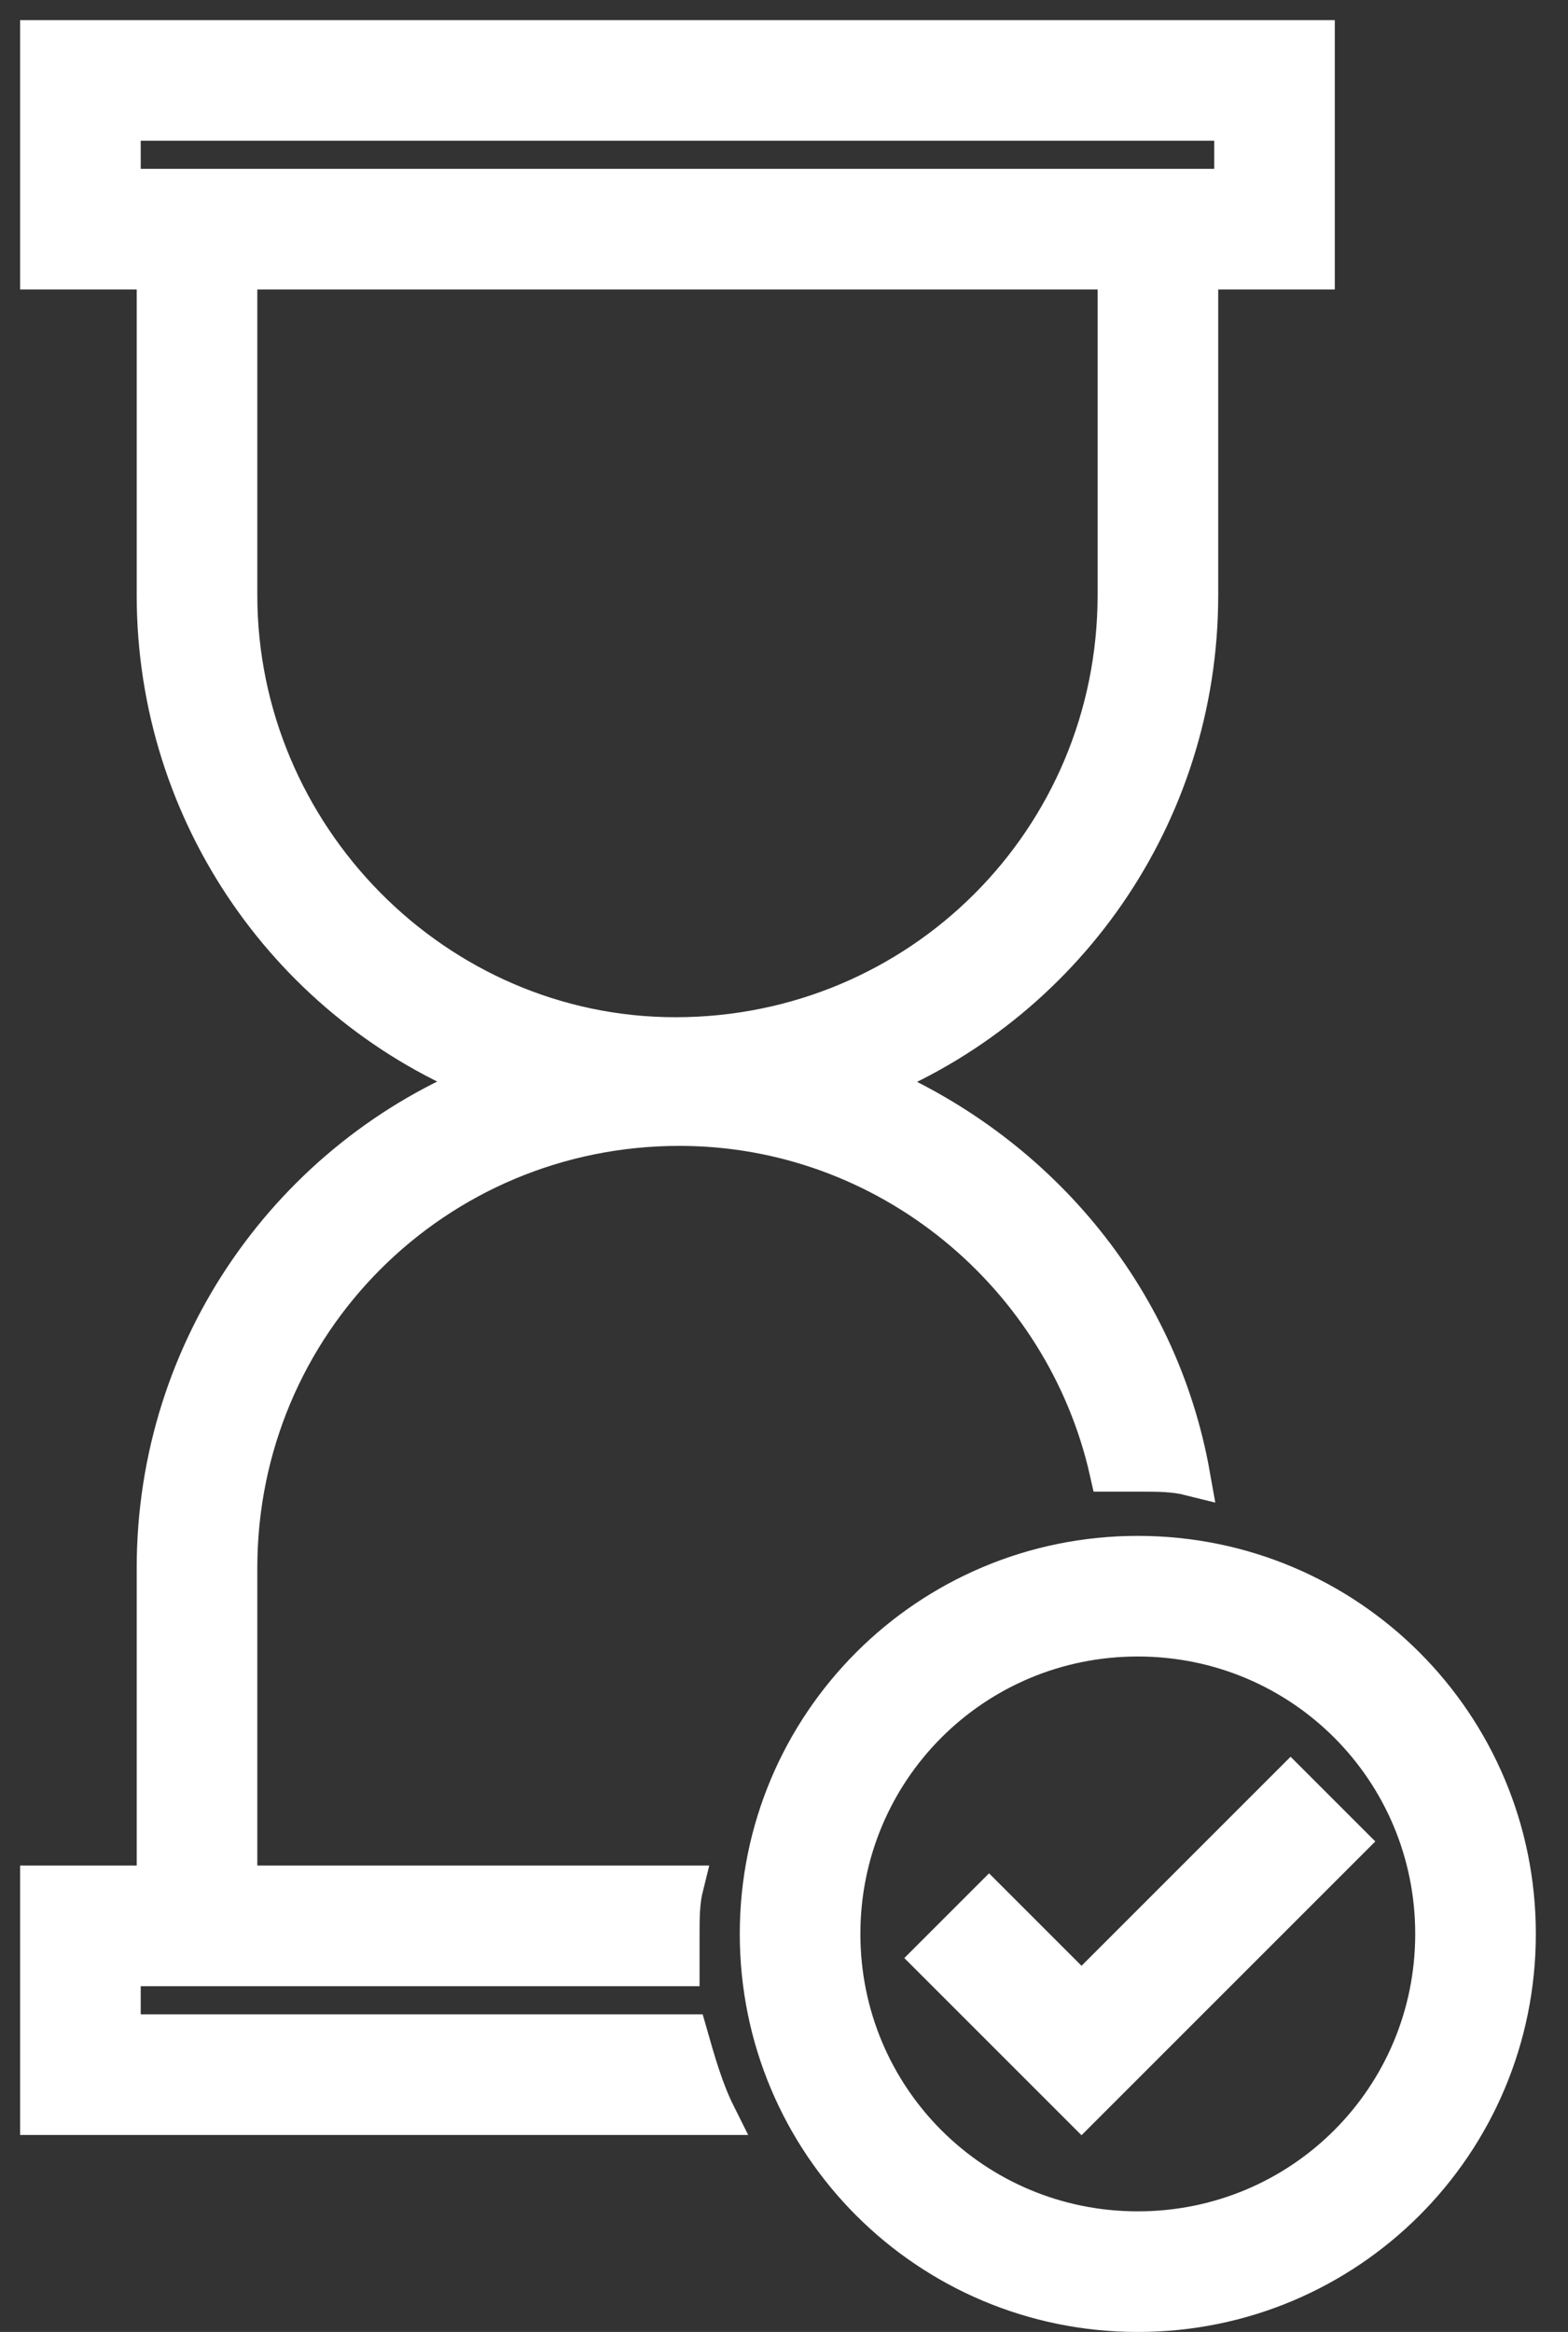
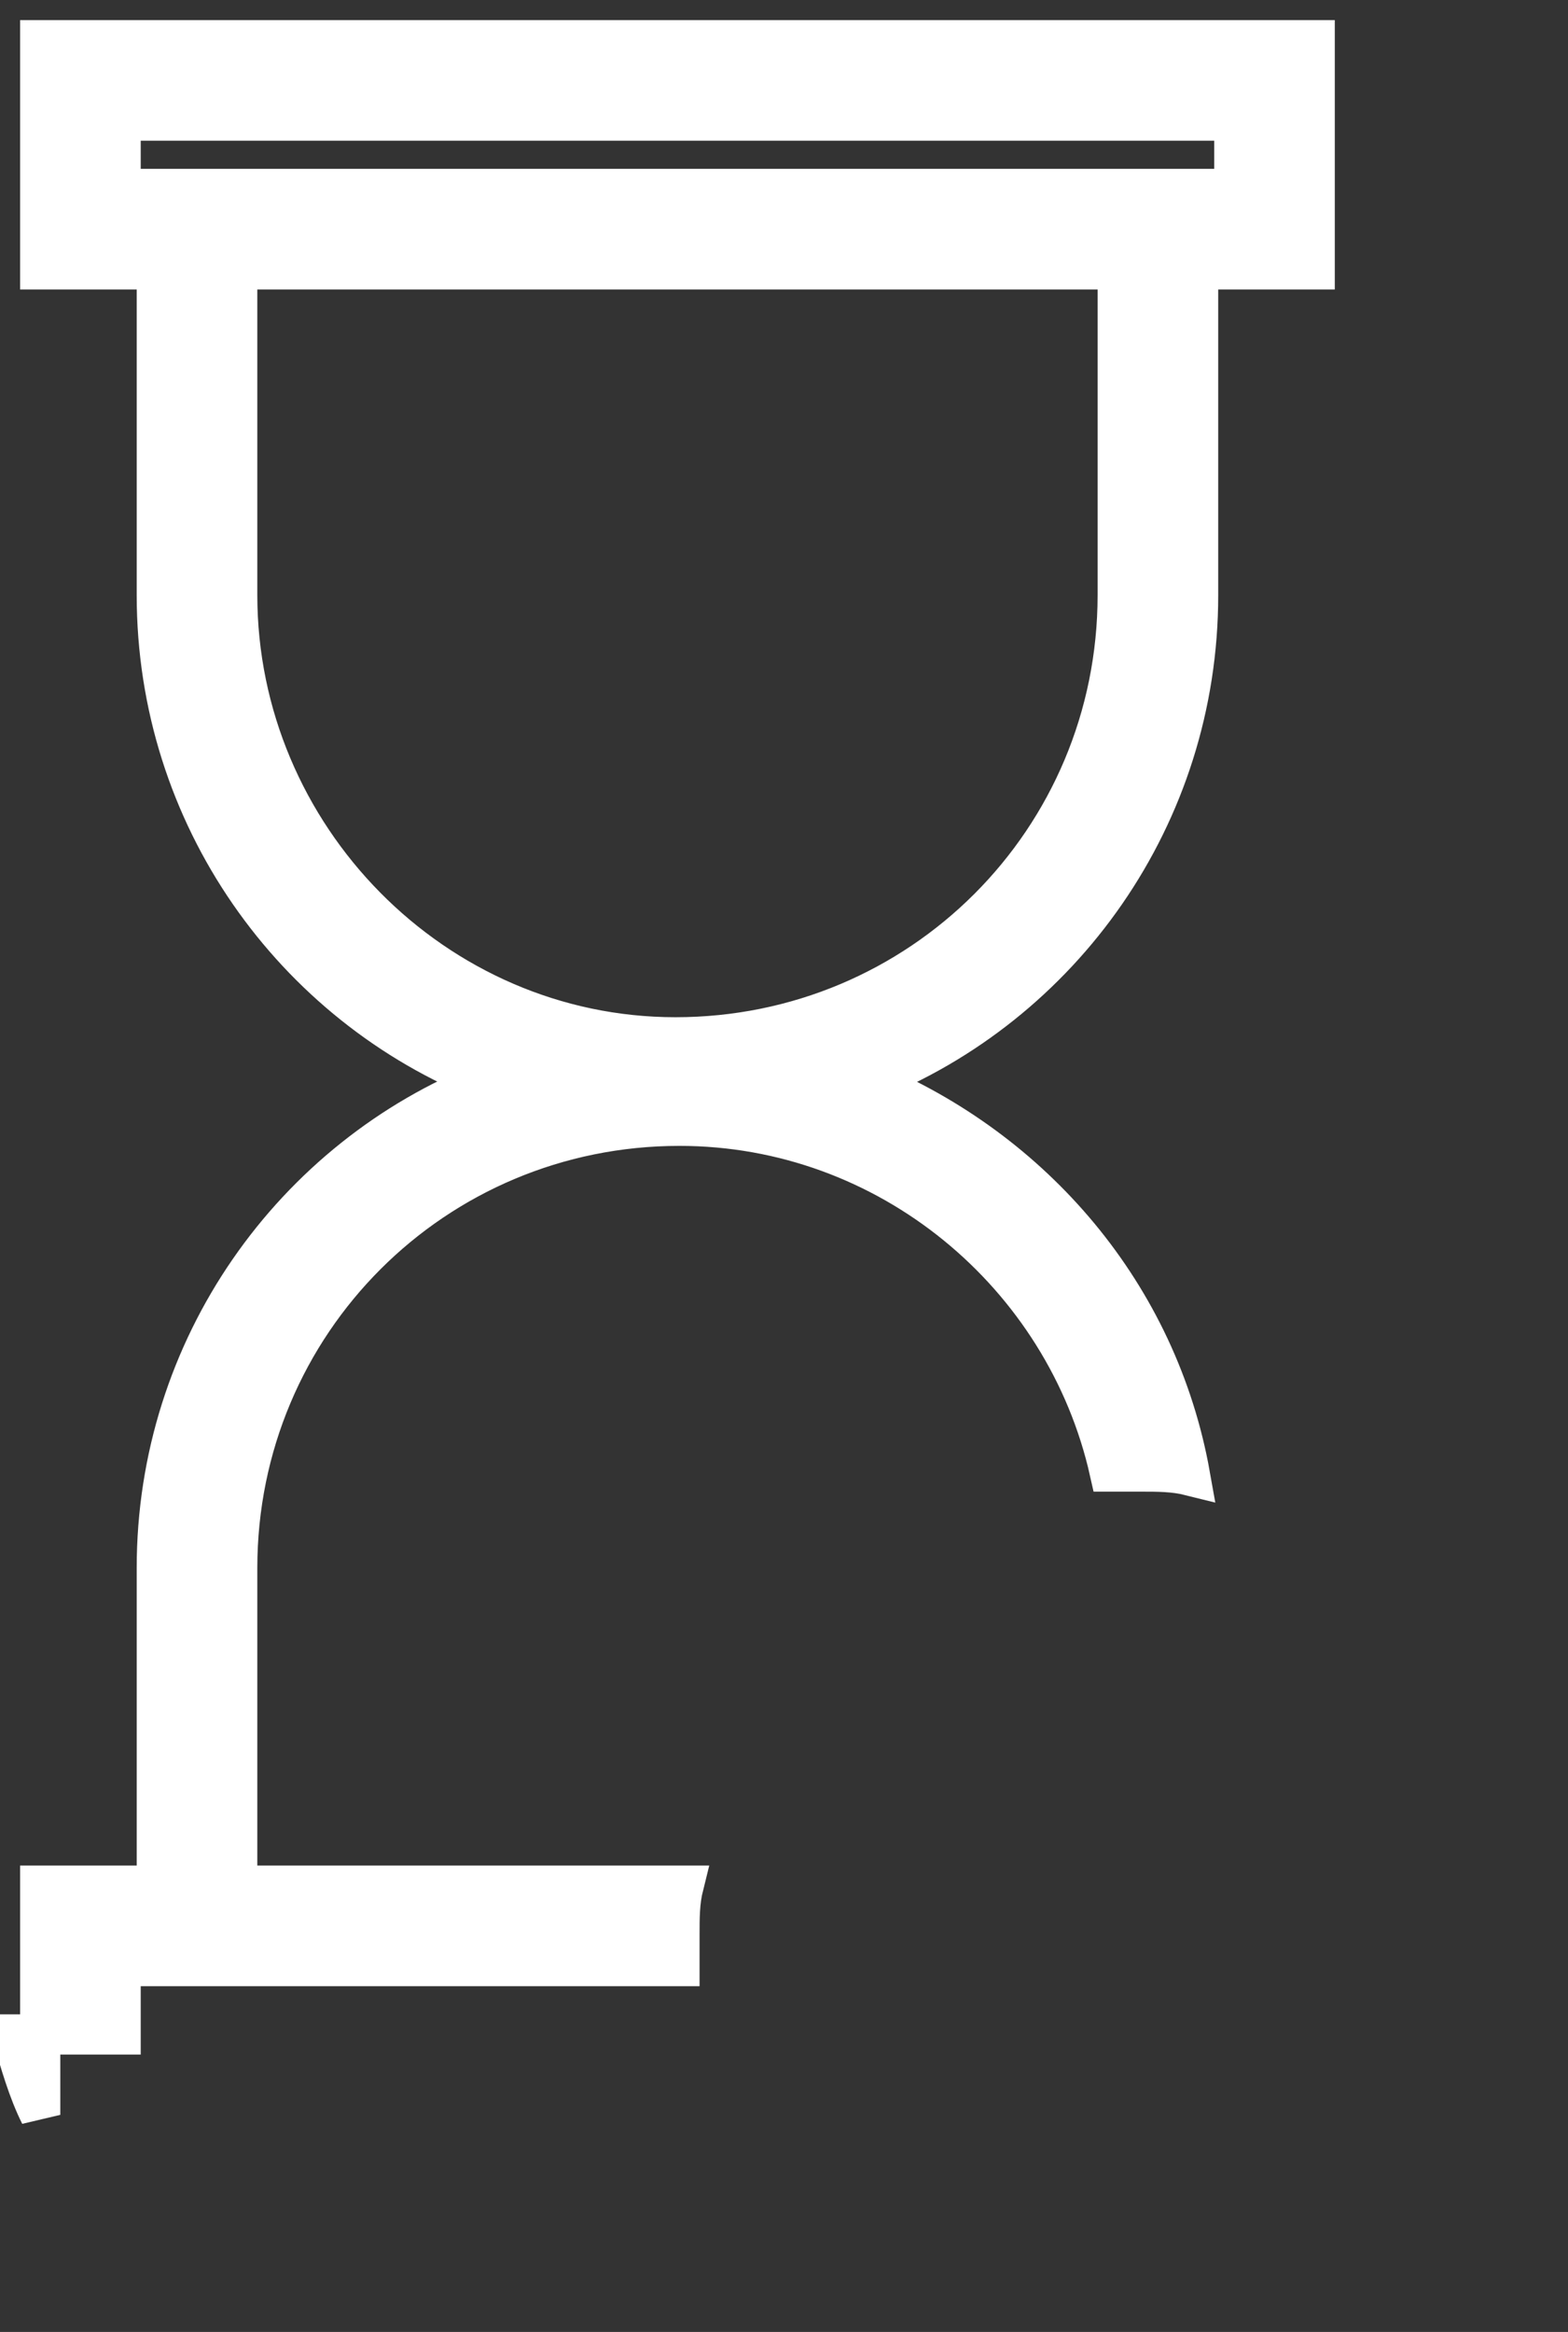
<svg xmlns="http://www.w3.org/2000/svg" version="1.1" id="Layer_1" x="0px" y="0px" viewBox="0 0 39 58" style="enable-background:new 0 0 39 58;" xml:space="preserve">
  <rect x="0" y="0" width="39" height="58" fill="#333333" stroke="none" />
  <style type="text/css"> .st0{fill:#FFFFFF;stroke:#FFFFFF;} </style>
  <g>
-     <path class="st0" d="M28.3,38.7c-5.2,0-9.4,4.2-9.4,9.4c0,5.2,4.2,9.4,9.4,9.4c5.2,0,9.4-4.2,9.4-9.4 C37.7,42.9,33.5,38.7,28.3,38.7z M28.3,55.5c-4.1,0-7.4-3.3-7.4-7.4s3.3-7.4,7.4-7.4c4.1,0,7.4,3.3,7.4,7.4S32.4,55.5,28.3,55.5z" />
-     <path class="st0" d="M3,50.6v-1.7h13.9c0-0.3,0-0.5,0-0.8c0-0.4,0-0.8,0.1-1.2H5.9v-7.9c0-6.1,4.9-11,11-11c5.2,0,9.6,3.7,10.7,8.6 c0.3,0,0.5,0,0.8,0c0.4,0,0.8,0,1.2,0.1c-0.8-4.5-3.9-8.1-8-9.8c4.8-1.9,8.2-6.6,8.2-12.1V6.7h2.9V1H1v5.7h2.9v8.1 c0,5.5,3.4,10.2,8.2,12.1c-4.8,1.9-8.2,6.6-8.2,12.1v7.9H1v5.7h16.8c-0.3-0.6-0.5-1.3-0.7-2H3z M3,3h27.7v1.7H3V3z M5.9,14.8V6.7 h21.9v8.1c0,6.1-4.9,11-11,11C10.8,25.8,5.9,20.8,5.9,14.8z" />
-     <polygon class="st0" points="26.9,49.6 24.6,47.3 23.2,48.7 26.9,52.4 33.5,45.8 32.1,44.4 " />
+     <path class="st0" d="M3,50.6v-1.7h13.9c0-0.3,0-0.5,0-0.8c0-0.4,0-0.8,0.1-1.2H5.9v-7.9c0-6.1,4.9-11,11-11c5.2,0,9.6,3.7,10.7,8.6 c0.3,0,0.5,0,0.8,0c0.4,0,0.8,0,1.2,0.1c-0.8-4.5-3.9-8.1-8-9.8c4.8-1.9,8.2-6.6,8.2-12.1V6.7h2.9V1H1v5.7h2.9v8.1 c0,5.5,3.4,10.2,8.2,12.1c-4.8,1.9-8.2,6.6-8.2,12.1v7.9H1v5.7c-0.3-0.6-0.5-1.3-0.7-2H3z M3,3h27.7v1.7H3V3z M5.9,14.8V6.7 h21.9v8.1c0,6.1-4.9,11-11,11C10.8,25.8,5.9,20.8,5.9,14.8z" />
  </g>
</svg>